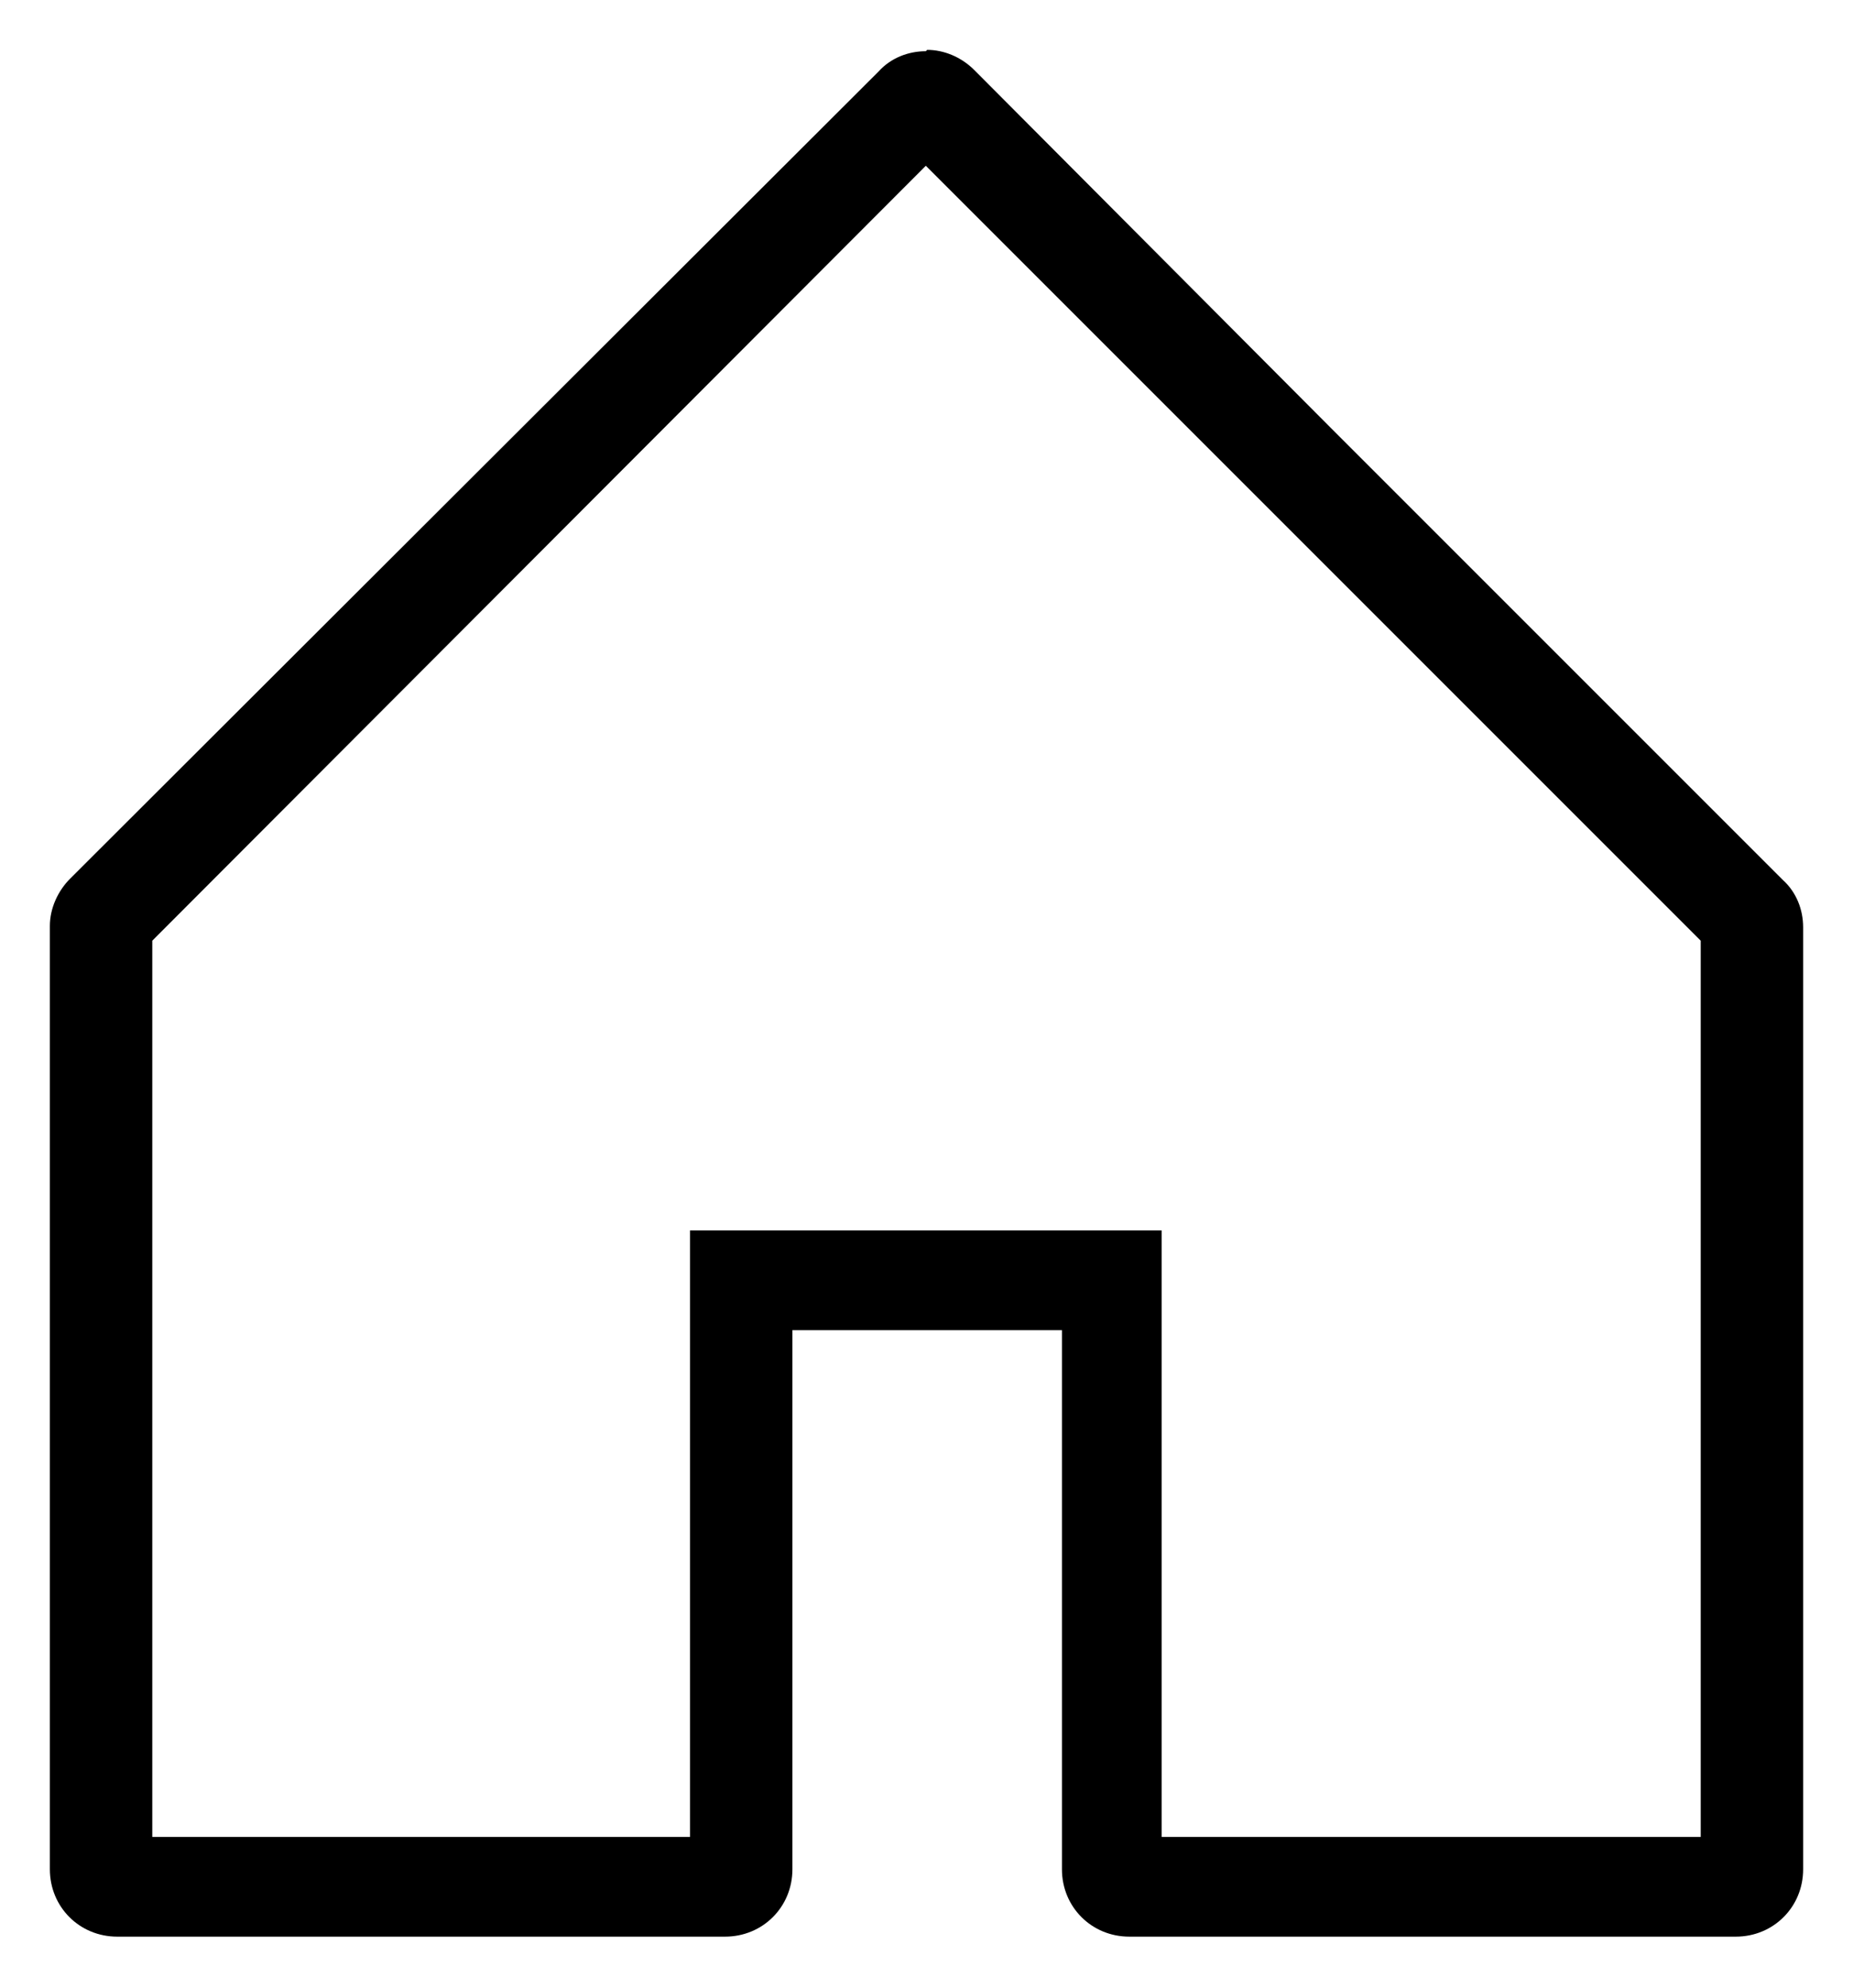
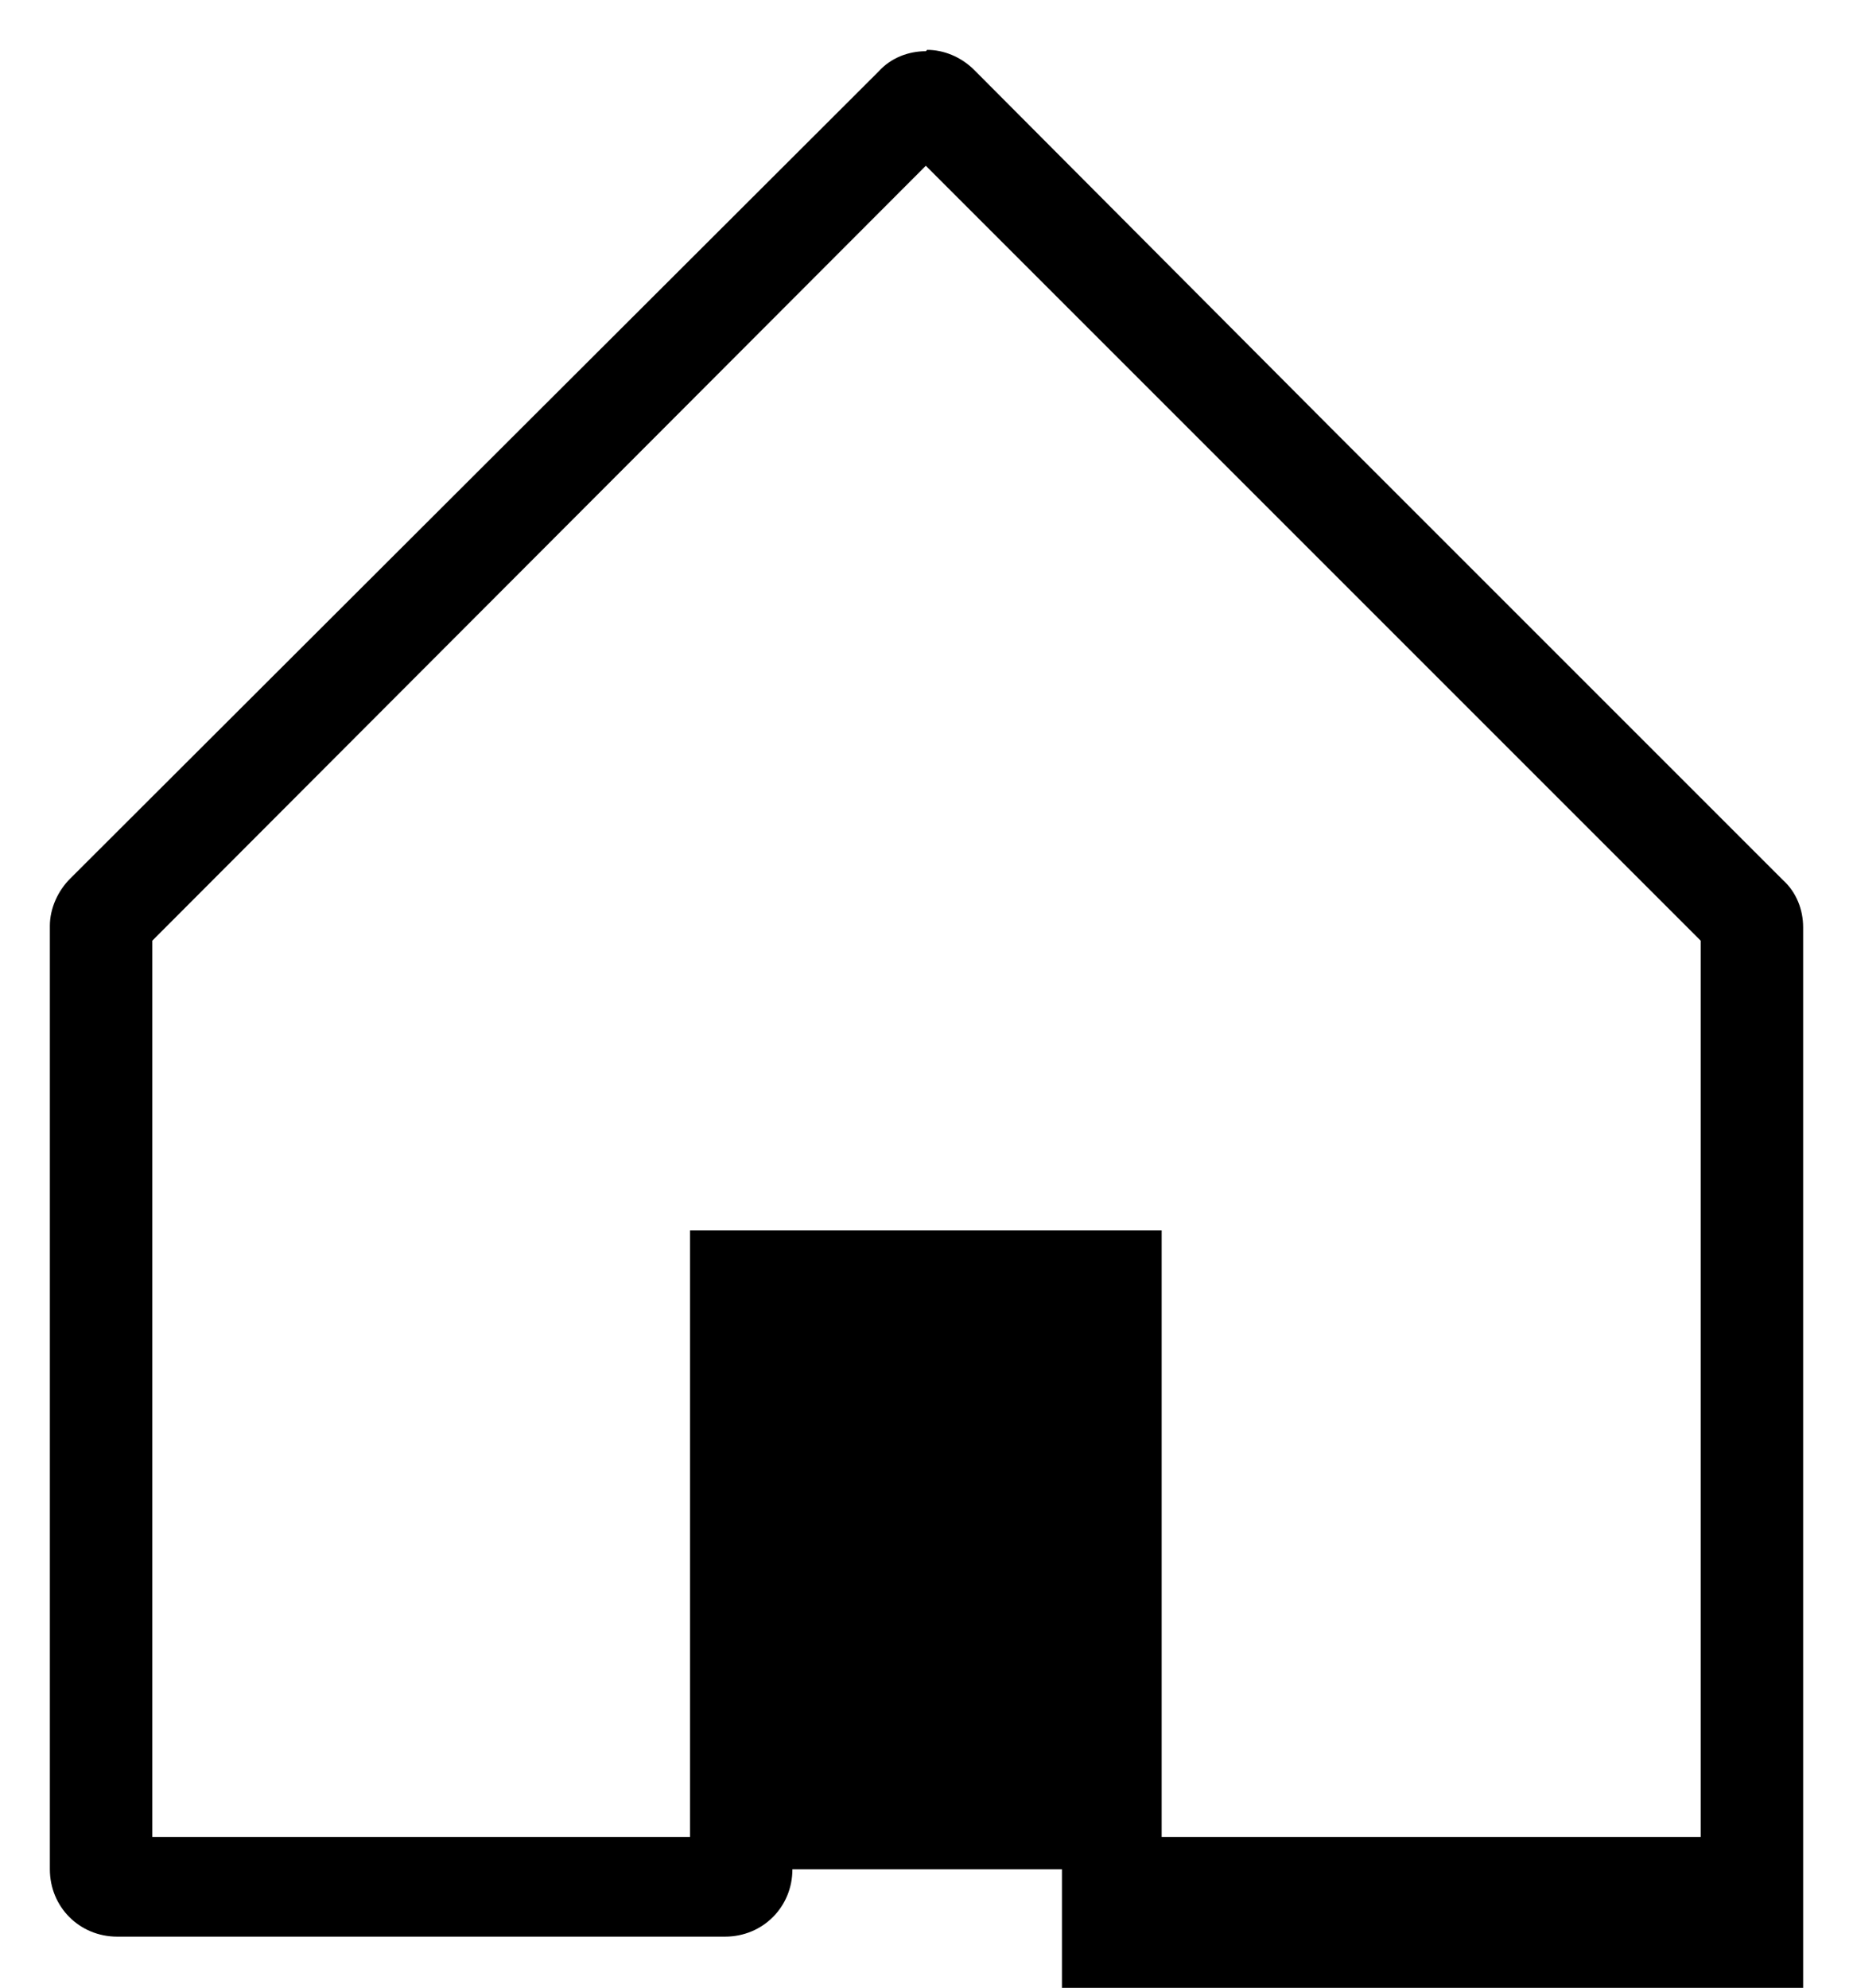
<svg xmlns="http://www.w3.org/2000/svg" viewBox="0 0 13.75 14.75">
-   <path d="M6.87,1.23l2.47,2.47,2,2,1.28,1.28v6.65h-4v-4.5h-3.5v4.5H1.13V6.98L6.87,1.23m0-.85c-.13,0-.26,.05-.35,.15,0,0,0,0,0,0L.52,6.52c-.09,.09-.15,.22-.15,.35v7c0,.28,.22,.5,.5,.5H5.38c.28,0,.5-.22,.5-.5v-4h2v4c0,.28,.22,.5,.5,.5h4.5c.28,0,.5-.22,.5-.5V6.88c0-.13-.05-.26-.15-.35l-1.35-1.35-2-2L7.23,.52c-.1-.1-.23-.15-.35-.15h0Z" />
+   <path d="M6.87,1.23l2.47,2.47,2,2,1.28,1.28v6.65h-4v-4.5h-3.5v4.5H1.13V6.98L6.87,1.23m0-.85c-.13,0-.26,.05-.35,.15,0,0,0,0,0,0L.52,6.52c-.09,.09-.15,.22-.15,.35v7c0,.28,.22,.5,.5,.5H5.38c.28,0,.5-.22,.5-.5h2v4c0,.28,.22,.5,.5,.5h4.5c.28,0,.5-.22,.5-.5V6.88c0-.13-.05-.26-.15-.35l-1.35-1.35-2-2L7.23,.52c-.1-.1-.23-.15-.35-.15h0Z" />
</svg>